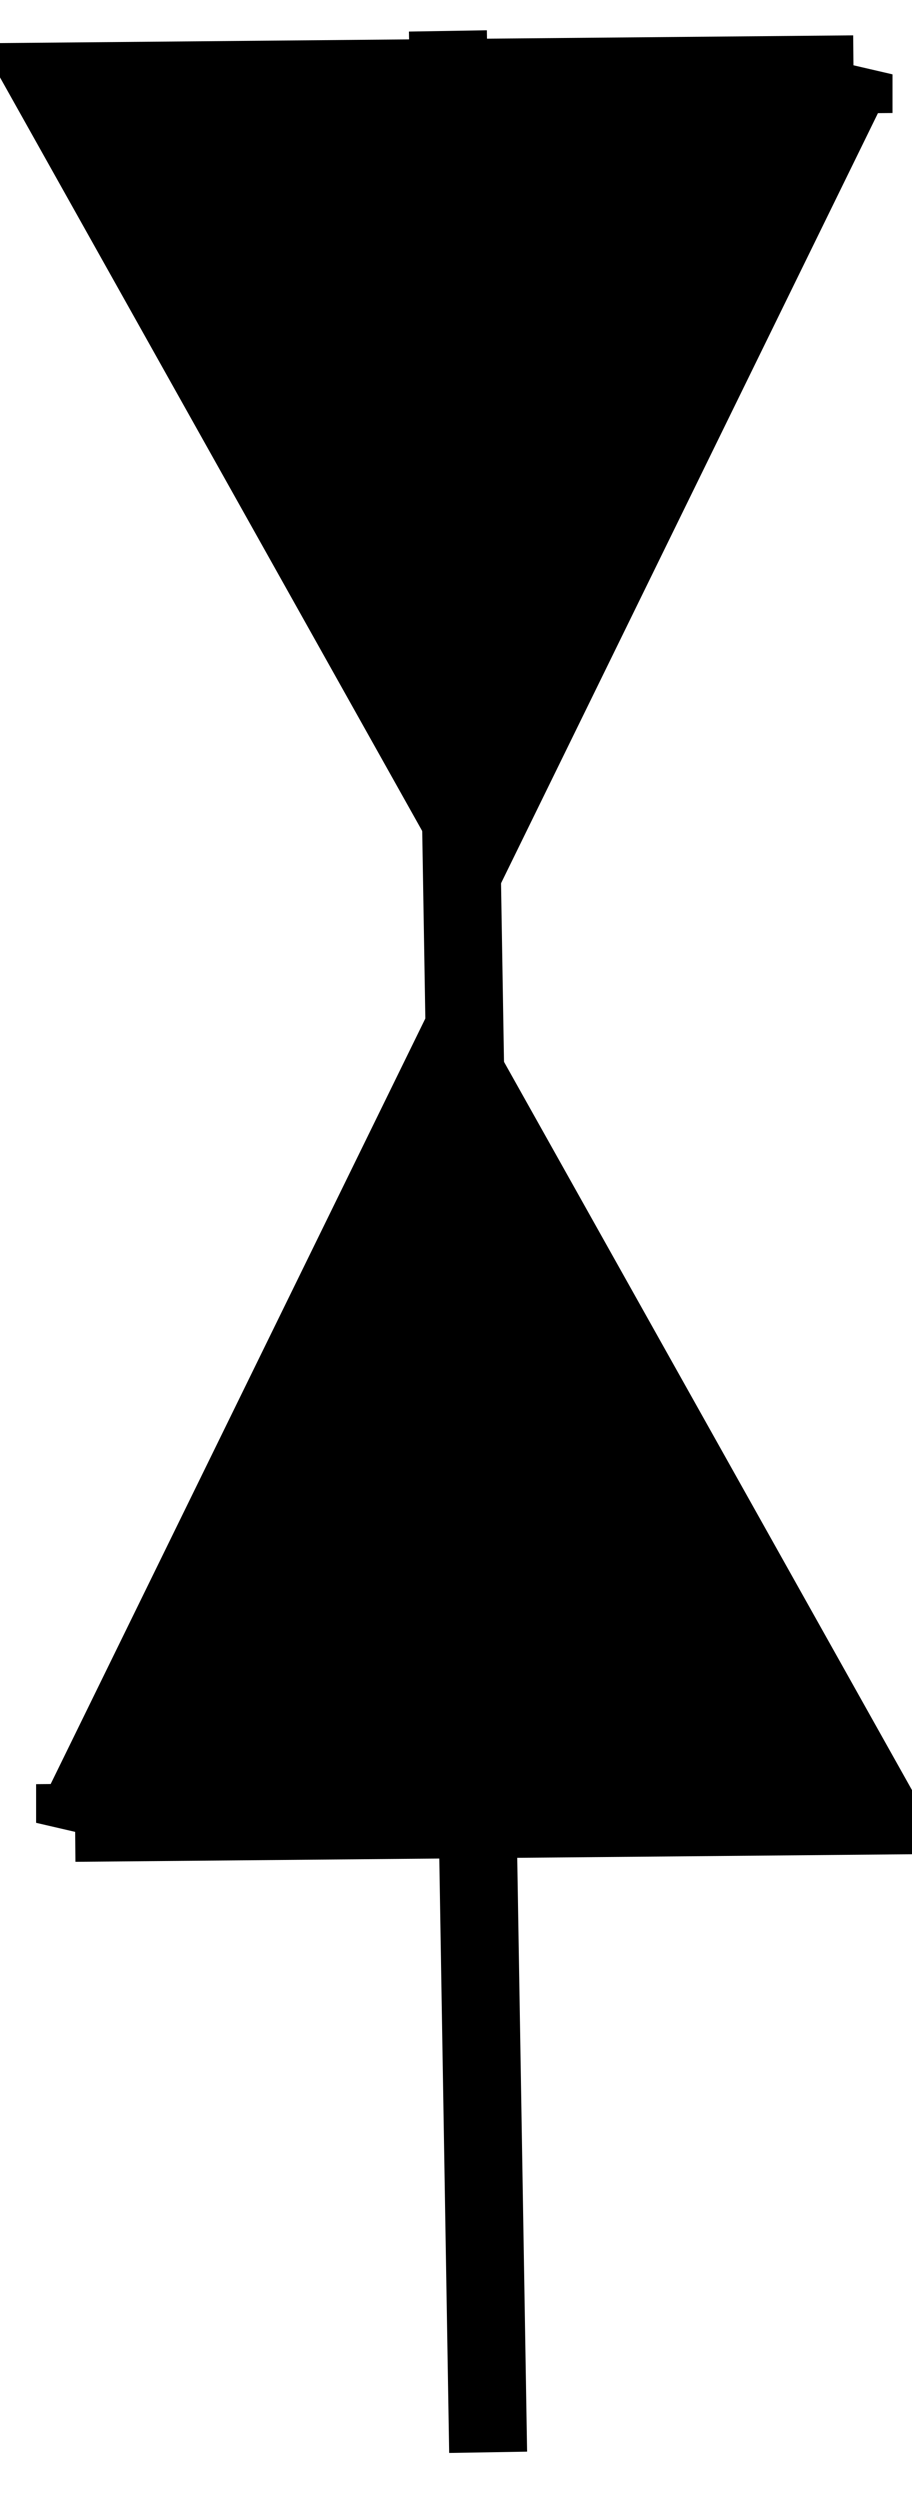
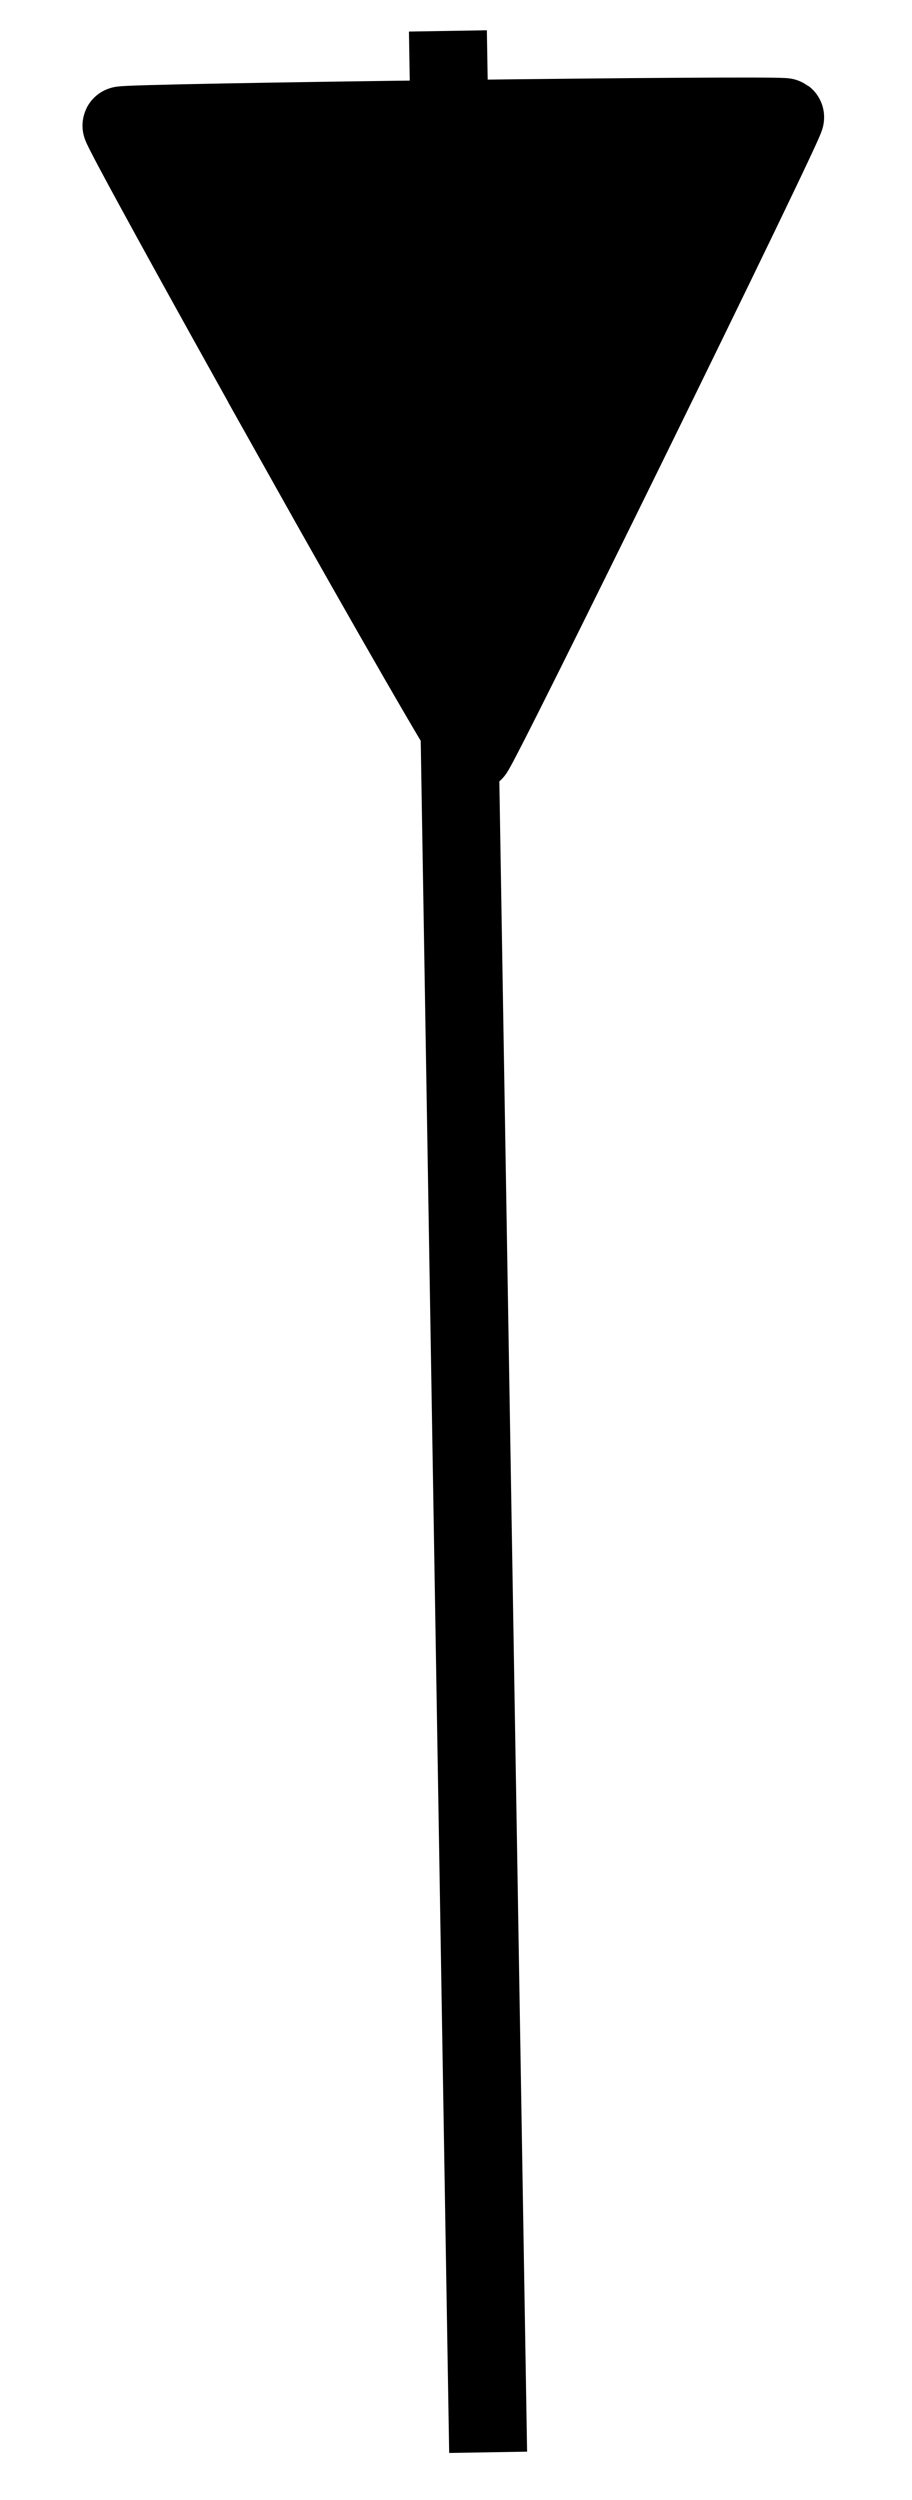
<svg xmlns="http://www.w3.org/2000/svg" viewBox="0 0 12.437 34.06">
  <g stroke="#000" stroke-miterlimit="3.988" stroke-width="1.063" transform="matrix(.985,-.174,.174,.985,-364.778,-490.118)">
    <g stroke="#000" stroke-miterlimit="3.988" stroke-width="1.063">
      <g stroke="#000" stroke-miterlimit="3.988" stroke-width="1.063" transform="matrix(.999,-3.4899496e-2,3.4899496e-2,.999,-27.701,204.887)">
-         <path d="m285.44,376.044 10.779,2.193-3.546-11.412-7.233,9.219z" fill="none" stroke="#000" stroke-miterlimit="3.988" stroke-width="1.063" />
-         <path d="m300.786,354.951-10.779-2.193 3.546,11.412 7.233-9.219z" fill="none" stroke="#000" stroke-miterlimit="3.988" stroke-width="1.063" />
        <path d="m295.498,353.22-6.334,32.387" fill="none" stroke="#000" stroke-miterlimit="3.988" stroke-width="1.063" />
        <path d="m292.29,358.252c-.796-2.561-1.432-4.675-1.415-4.699 .028-.037 8.833,1.723 8.877,1.775 .031.035-5.891,7.57-5.954,7.575-.034.003-.714-2.09-1.509-4.651h1e-005z" fill-rule="evenodd" stroke="#000" stroke-miterlimit="3.988" stroke-width="1.063" />
-         <path d="m290.674,376.551c-2.234-.46-4.062-.892-4.062-.96 0-.148 5.691-7.432 5.806-7.432 .075,0 2.894,8.948 2.885,9.156-.007.167-.505.085-4.629-.764z" fill-rule="evenodd" stroke="#000" stroke-miterlimit="3.988" stroke-width="1.063" />
+         <path d="m290.674,376.551z" fill-rule="evenodd" stroke="#000" stroke-miterlimit="3.988" stroke-width="1.063" />
      </g>
    </g>
  </g>
</svg>